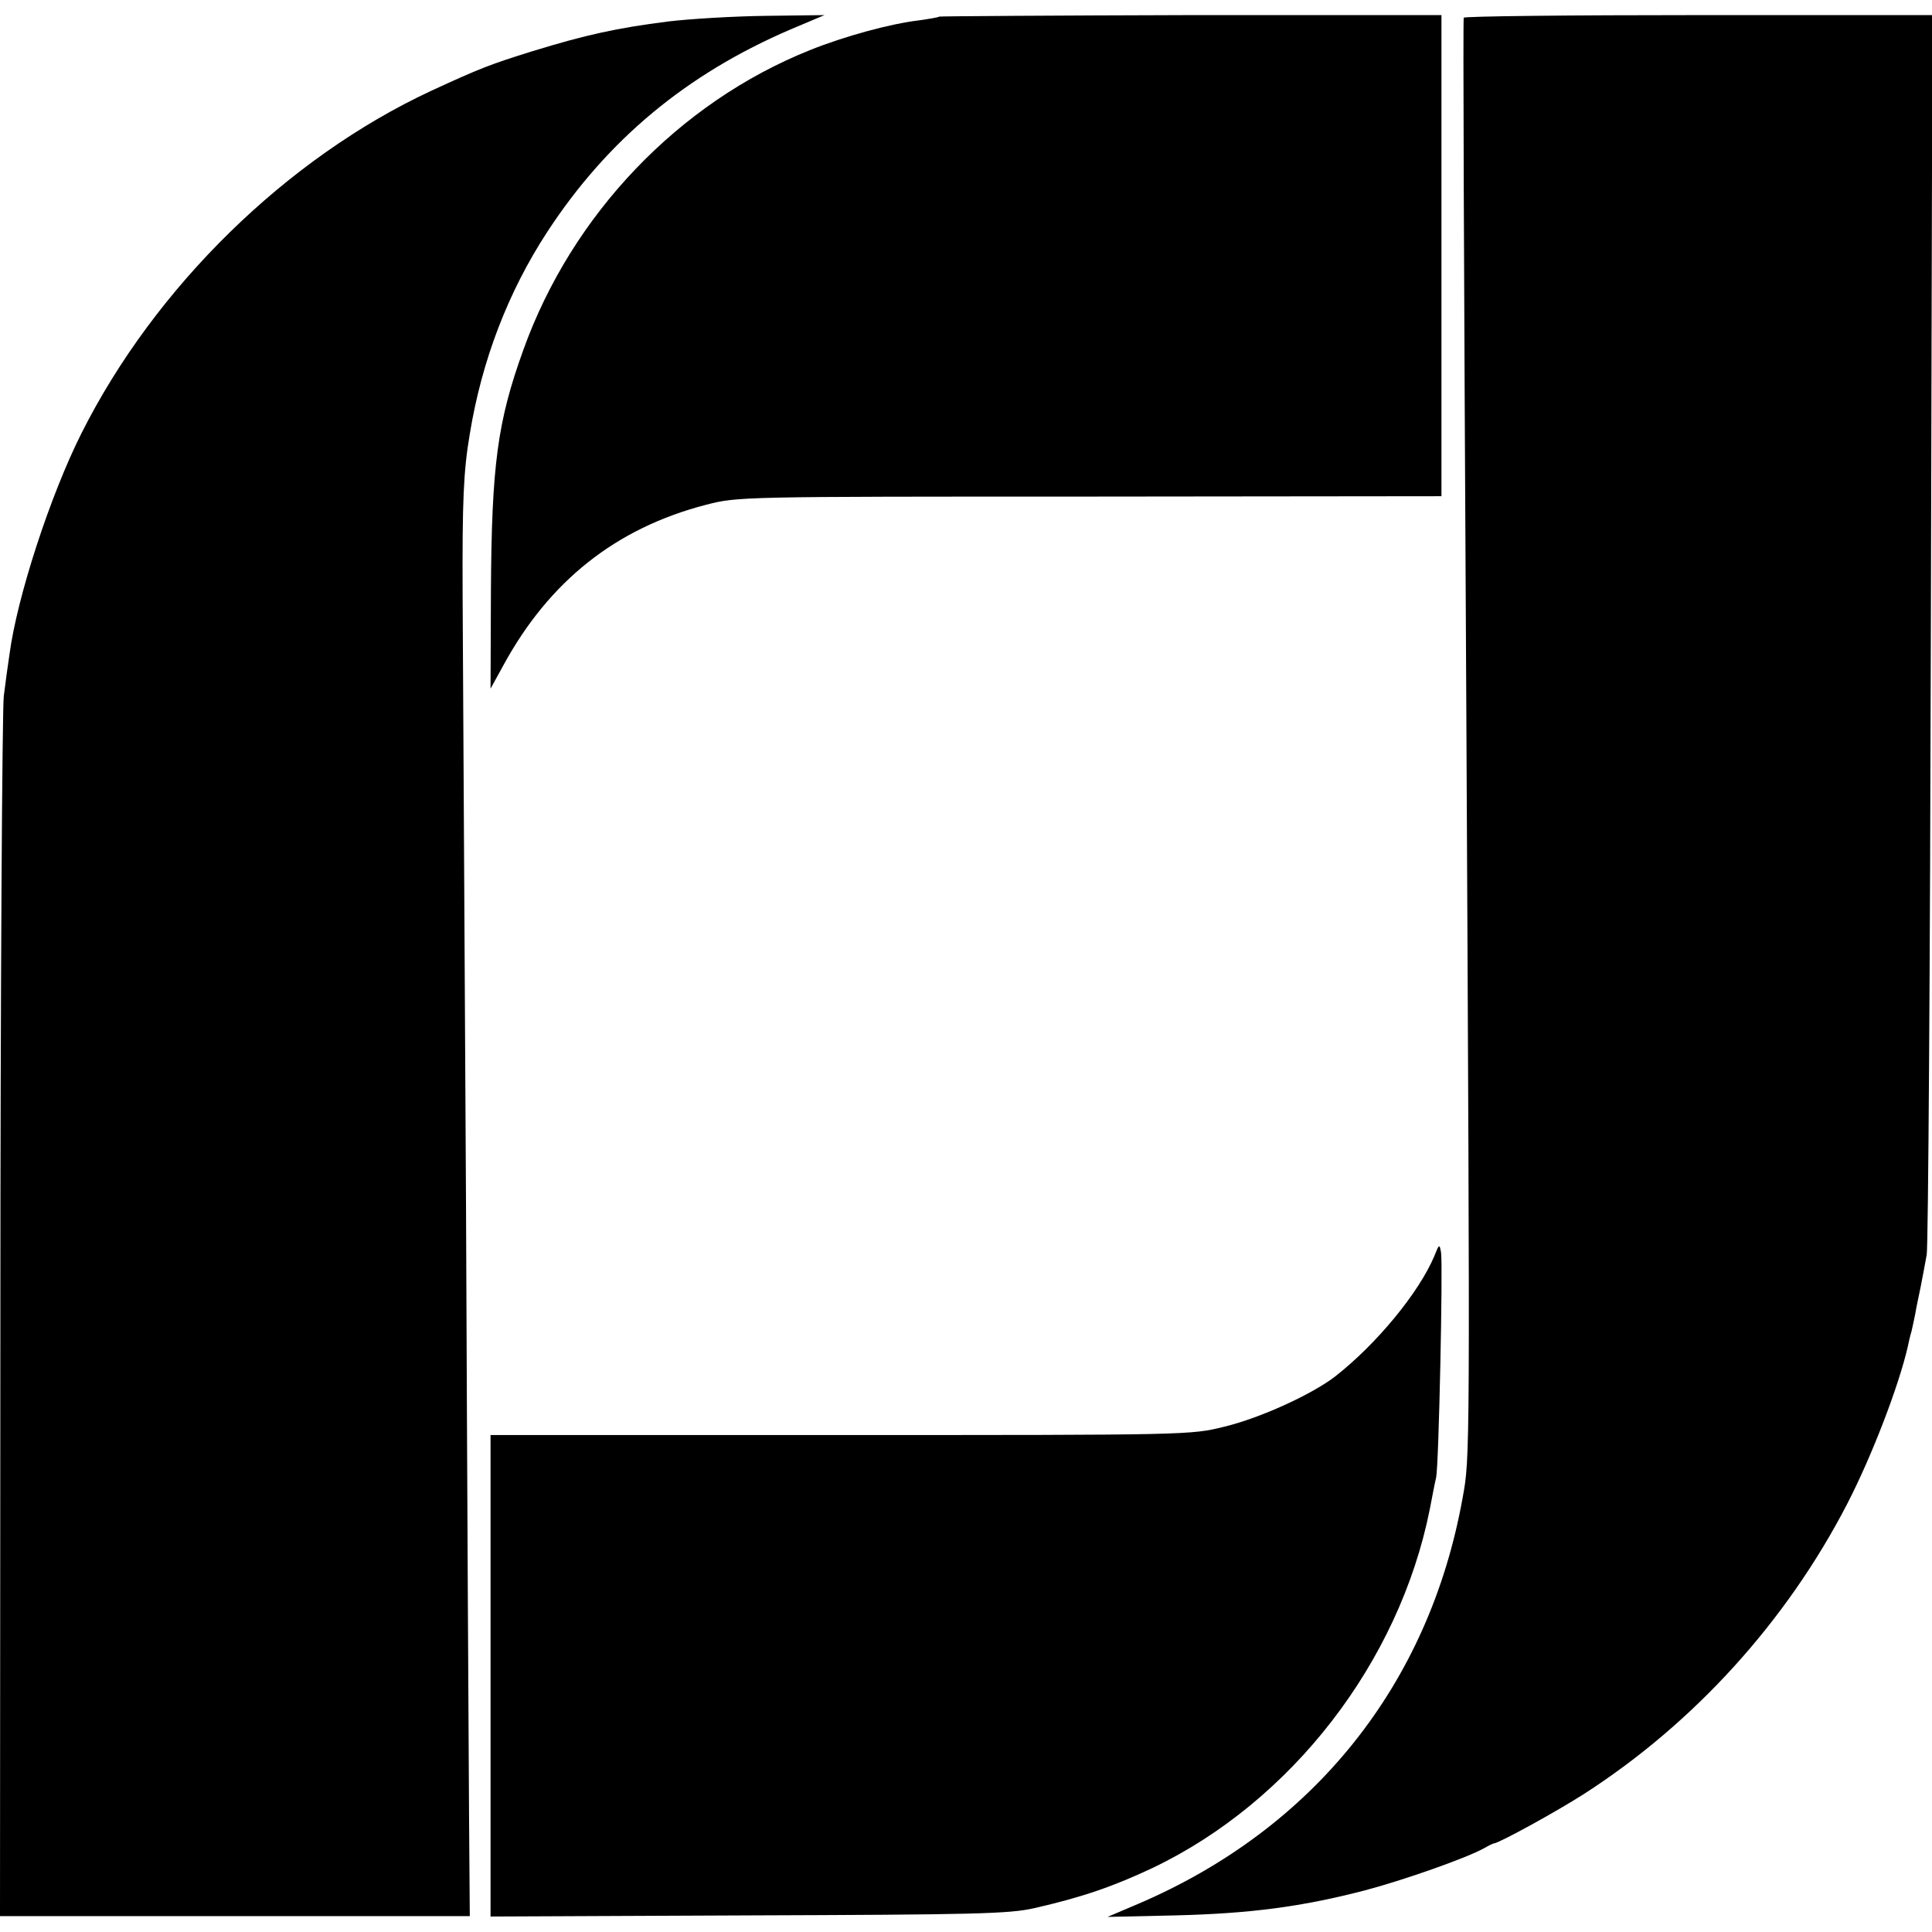
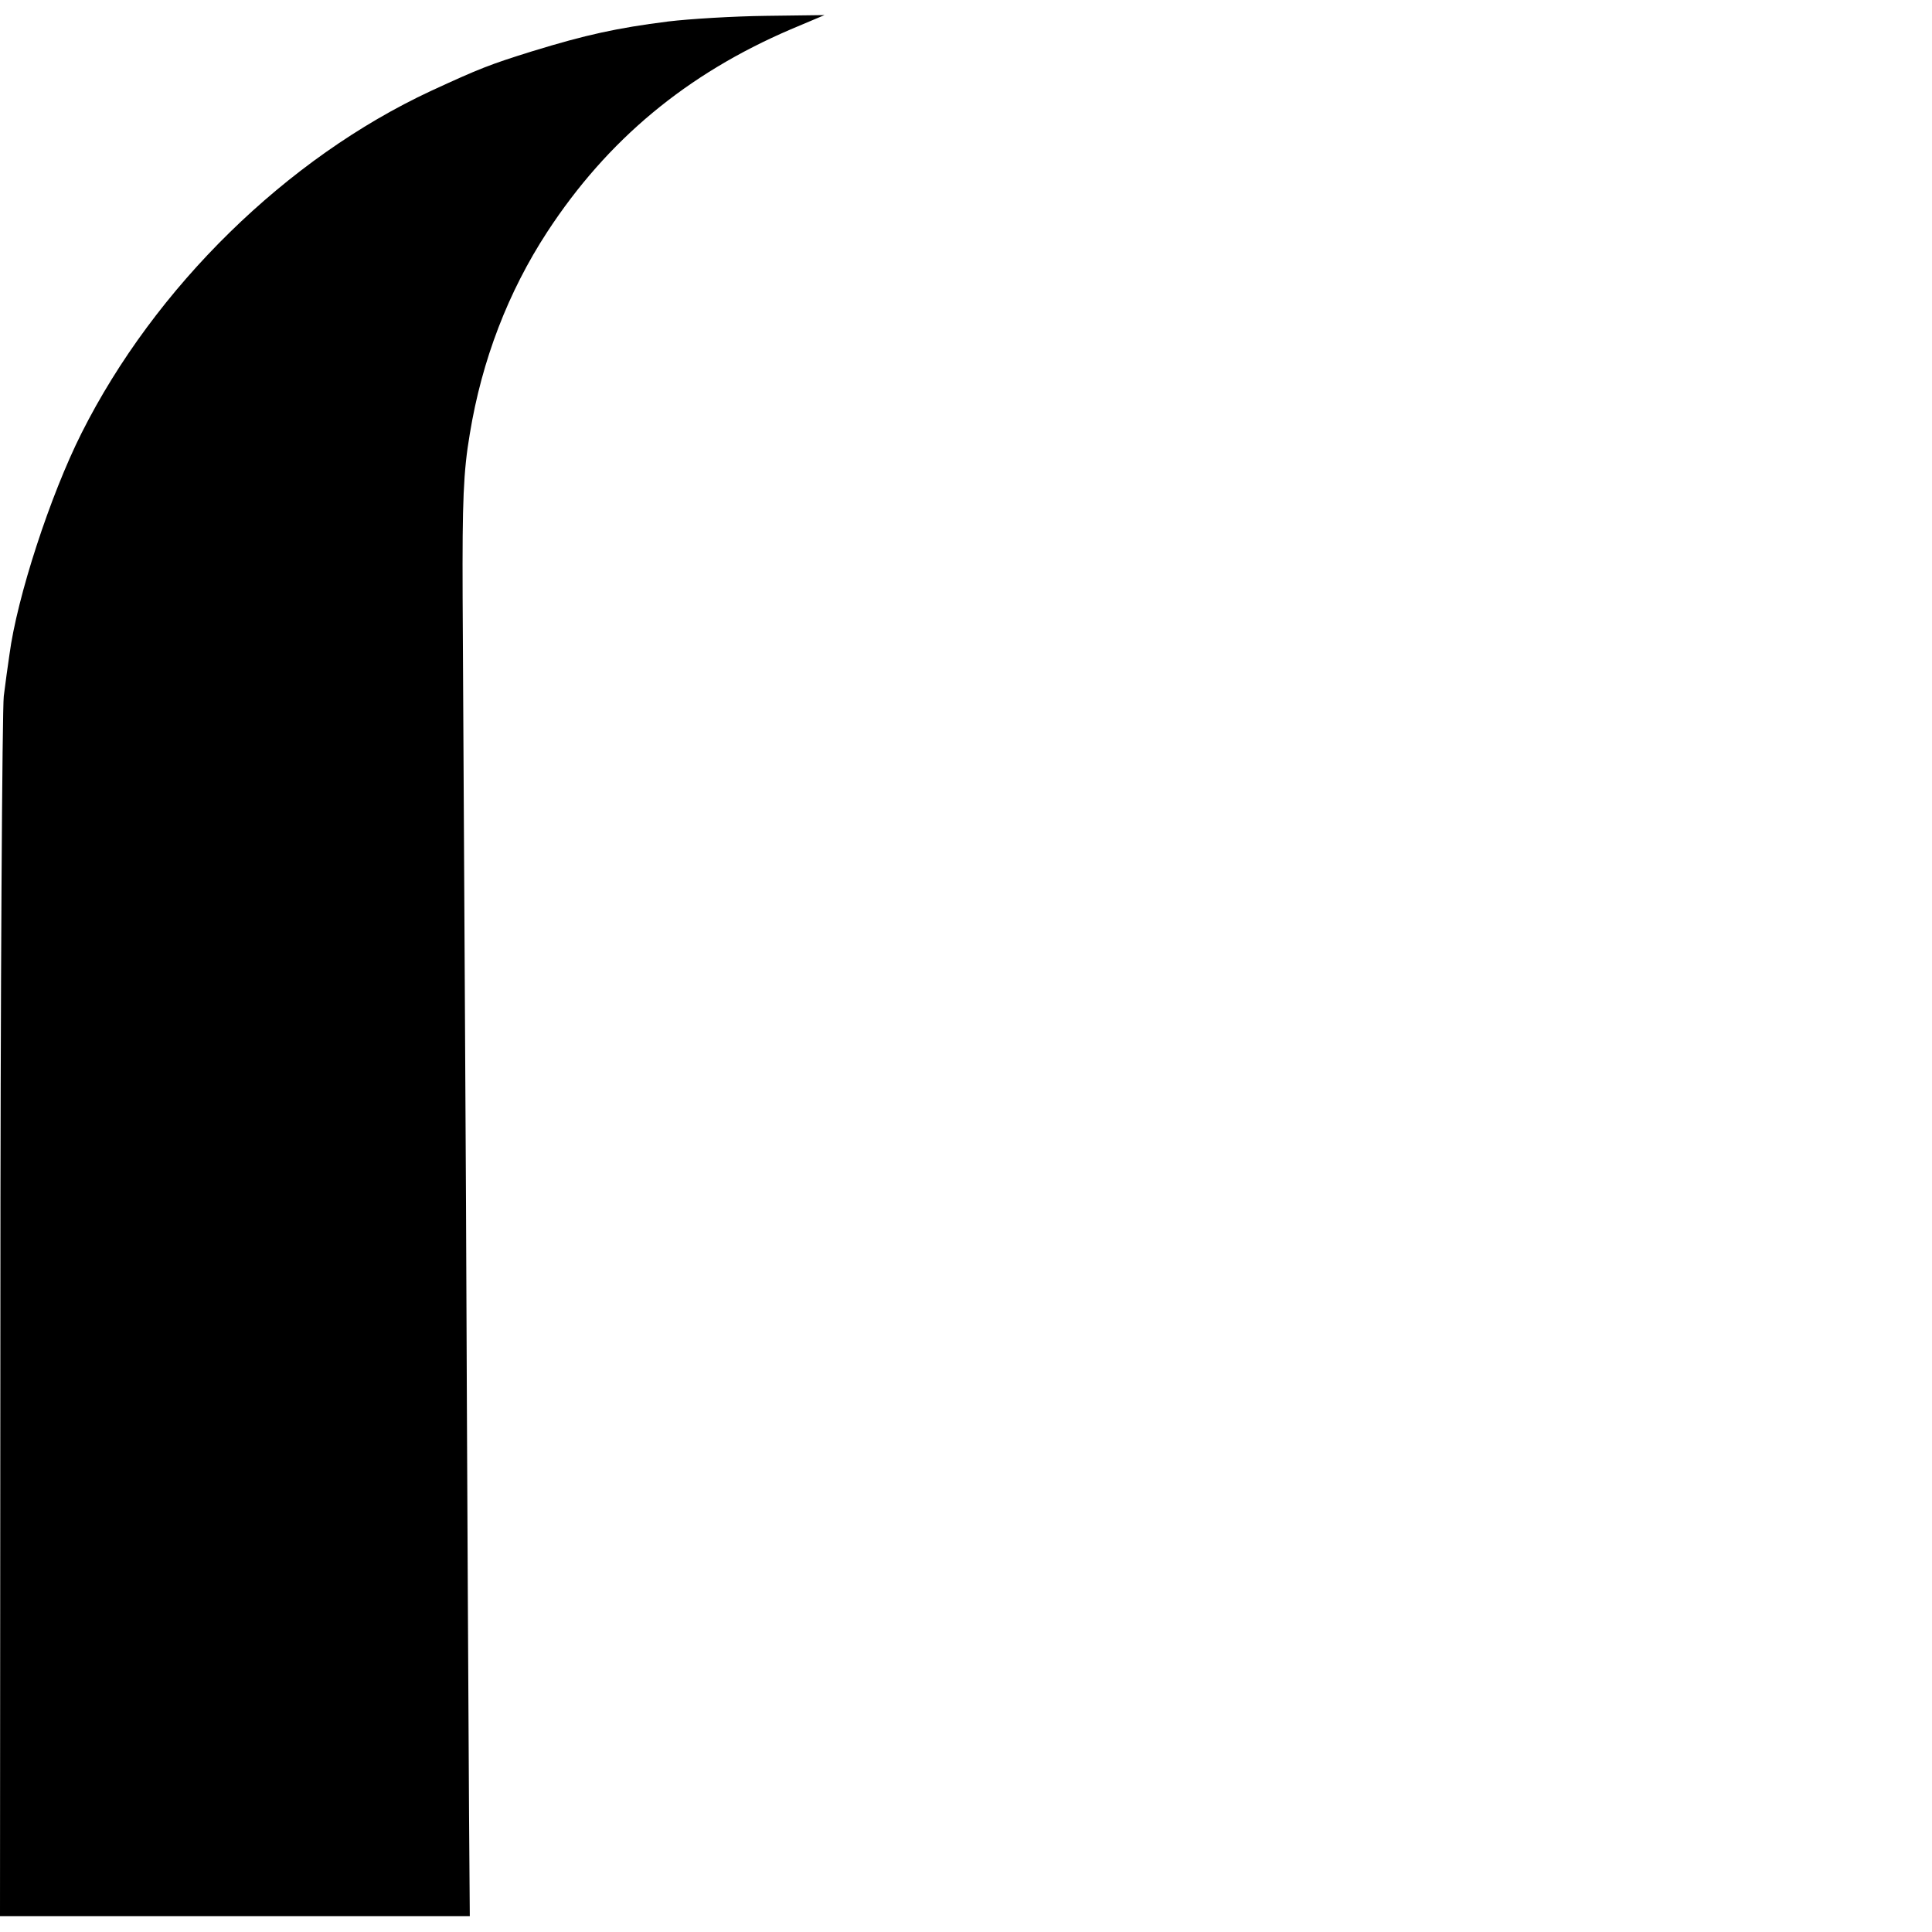
<svg xmlns="http://www.w3.org/2000/svg" height="512pt" preserveAspectRatio="xMidYMid meet" viewBox="0 0 512 512" width="512pt">
  <g transform="matrix(.1 0 0 -.1 0 512)">
    <path d="m1770 5063c-134-17-217-35-360-79-112-35-138-45-268-105-382-178-731-519-926-907-83-165-171-435-191-587-4-27-11-77-15-110s-9-774-9-1646l-1-1587h622 623l-2 271c-1 150-5 875-8 1612-4 737-8 1464-9 1615-1 252 2 330 19 430 32 196 102 377 205 535 160 245 370 419 645 537l90 38-155-2c-85-1-202-8-260-15z" />
-     <path d="m2489 5076c-2-2-26-6-54-10-76-9-197-42-289-79-347-139-630-435-759-794-69-191-84-306-86-638l-1-260 33 60c122 225 299 365 537 427 85 22 89 22 1018 22l932 1v638 637h-664c-365-1-665-3-667-4z" />
-     <path d="m3879 5073c-2-15 0-578 7-1853 10-1981 10-1960-10-2070-89-495-395-877-861-1076l-80-34 180 4c200 5 335 23 501 66 106 28 270 86 317 112 12 7 24 13 27 13 15 2 163 83 238 131 292 188 536 457 697 768 66 128 137 313 161 418 2 10 6 28 10 41 3 12 7 33 10 47 2 14 9 45 14 70s12 63 16 85 9 770 11 1663l4 1622h-621c-341 0-620-3-621-7z" />
-     <path d="m3801 1791c-41-97-153-233-263-319-61-47-198-110-294-133-88-22-96-22-1016-22h-928v-638-638l683 3c599 2 691 4 757 19 128 29 211 58 315 107 368 176 653 545 734 950 6 30 13 69 17 85 7 34 18 556 13 595-4 24-5 24-18-9z" />
  </g>
</svg>